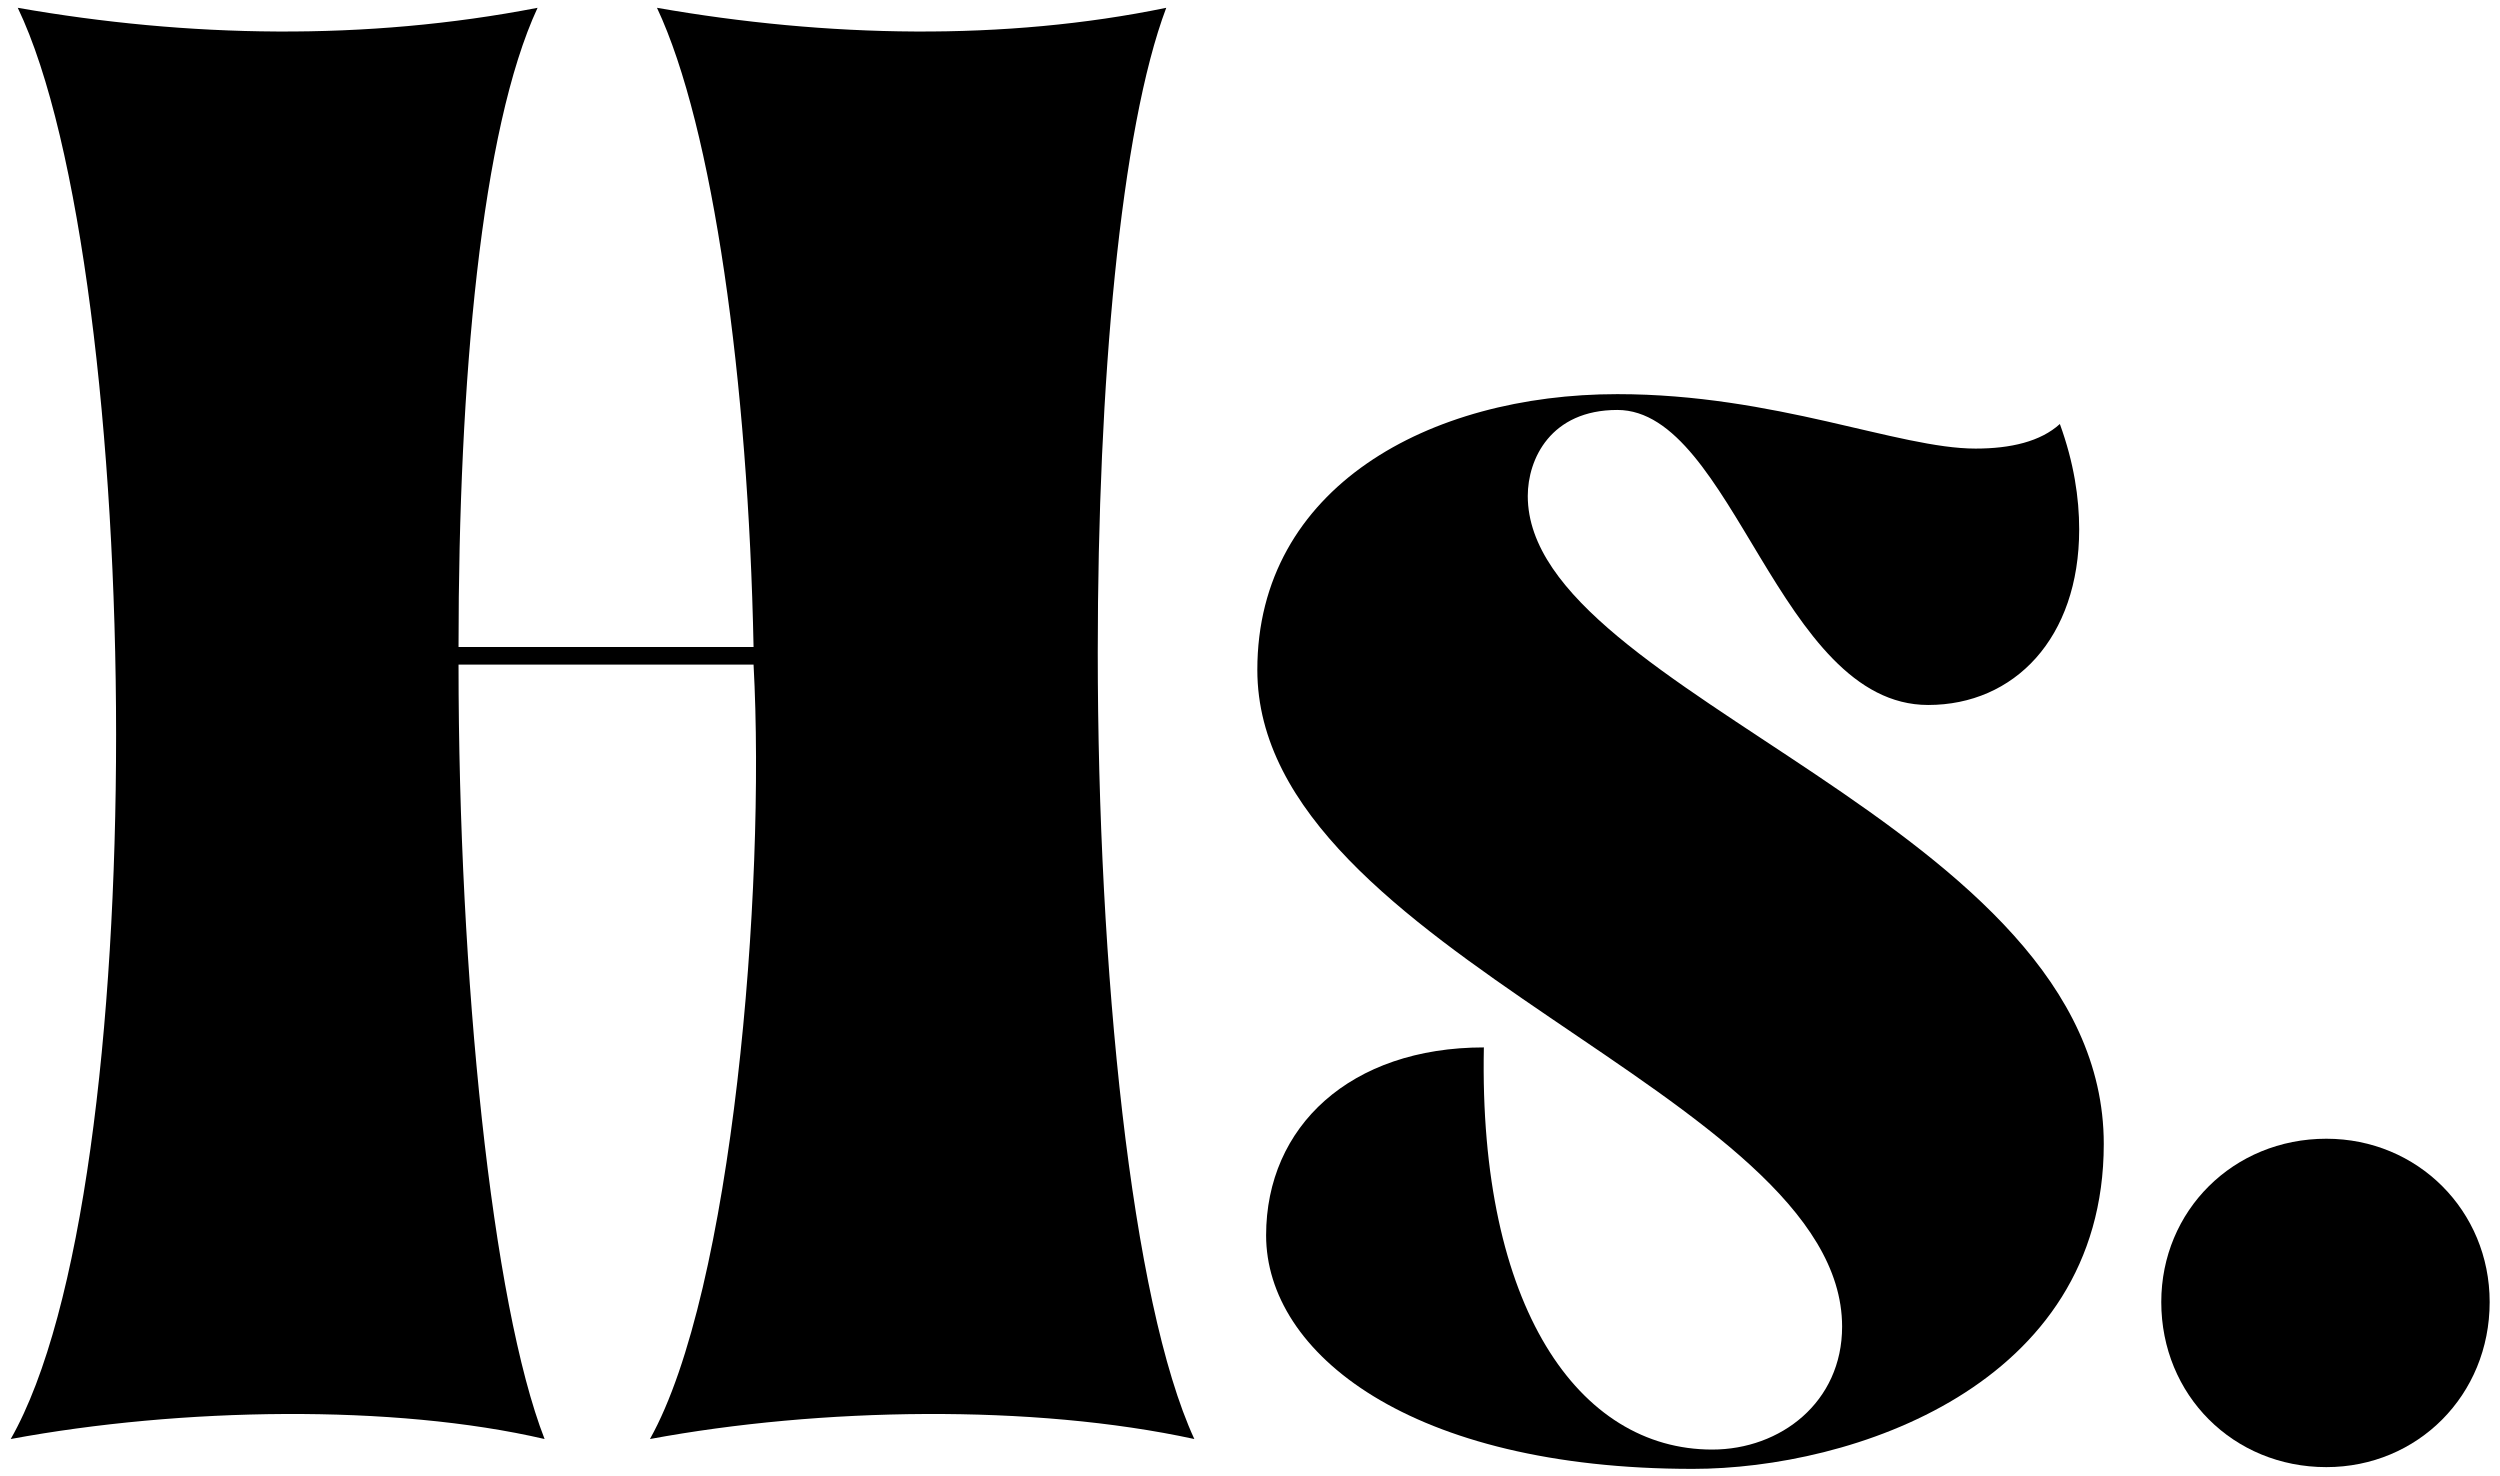
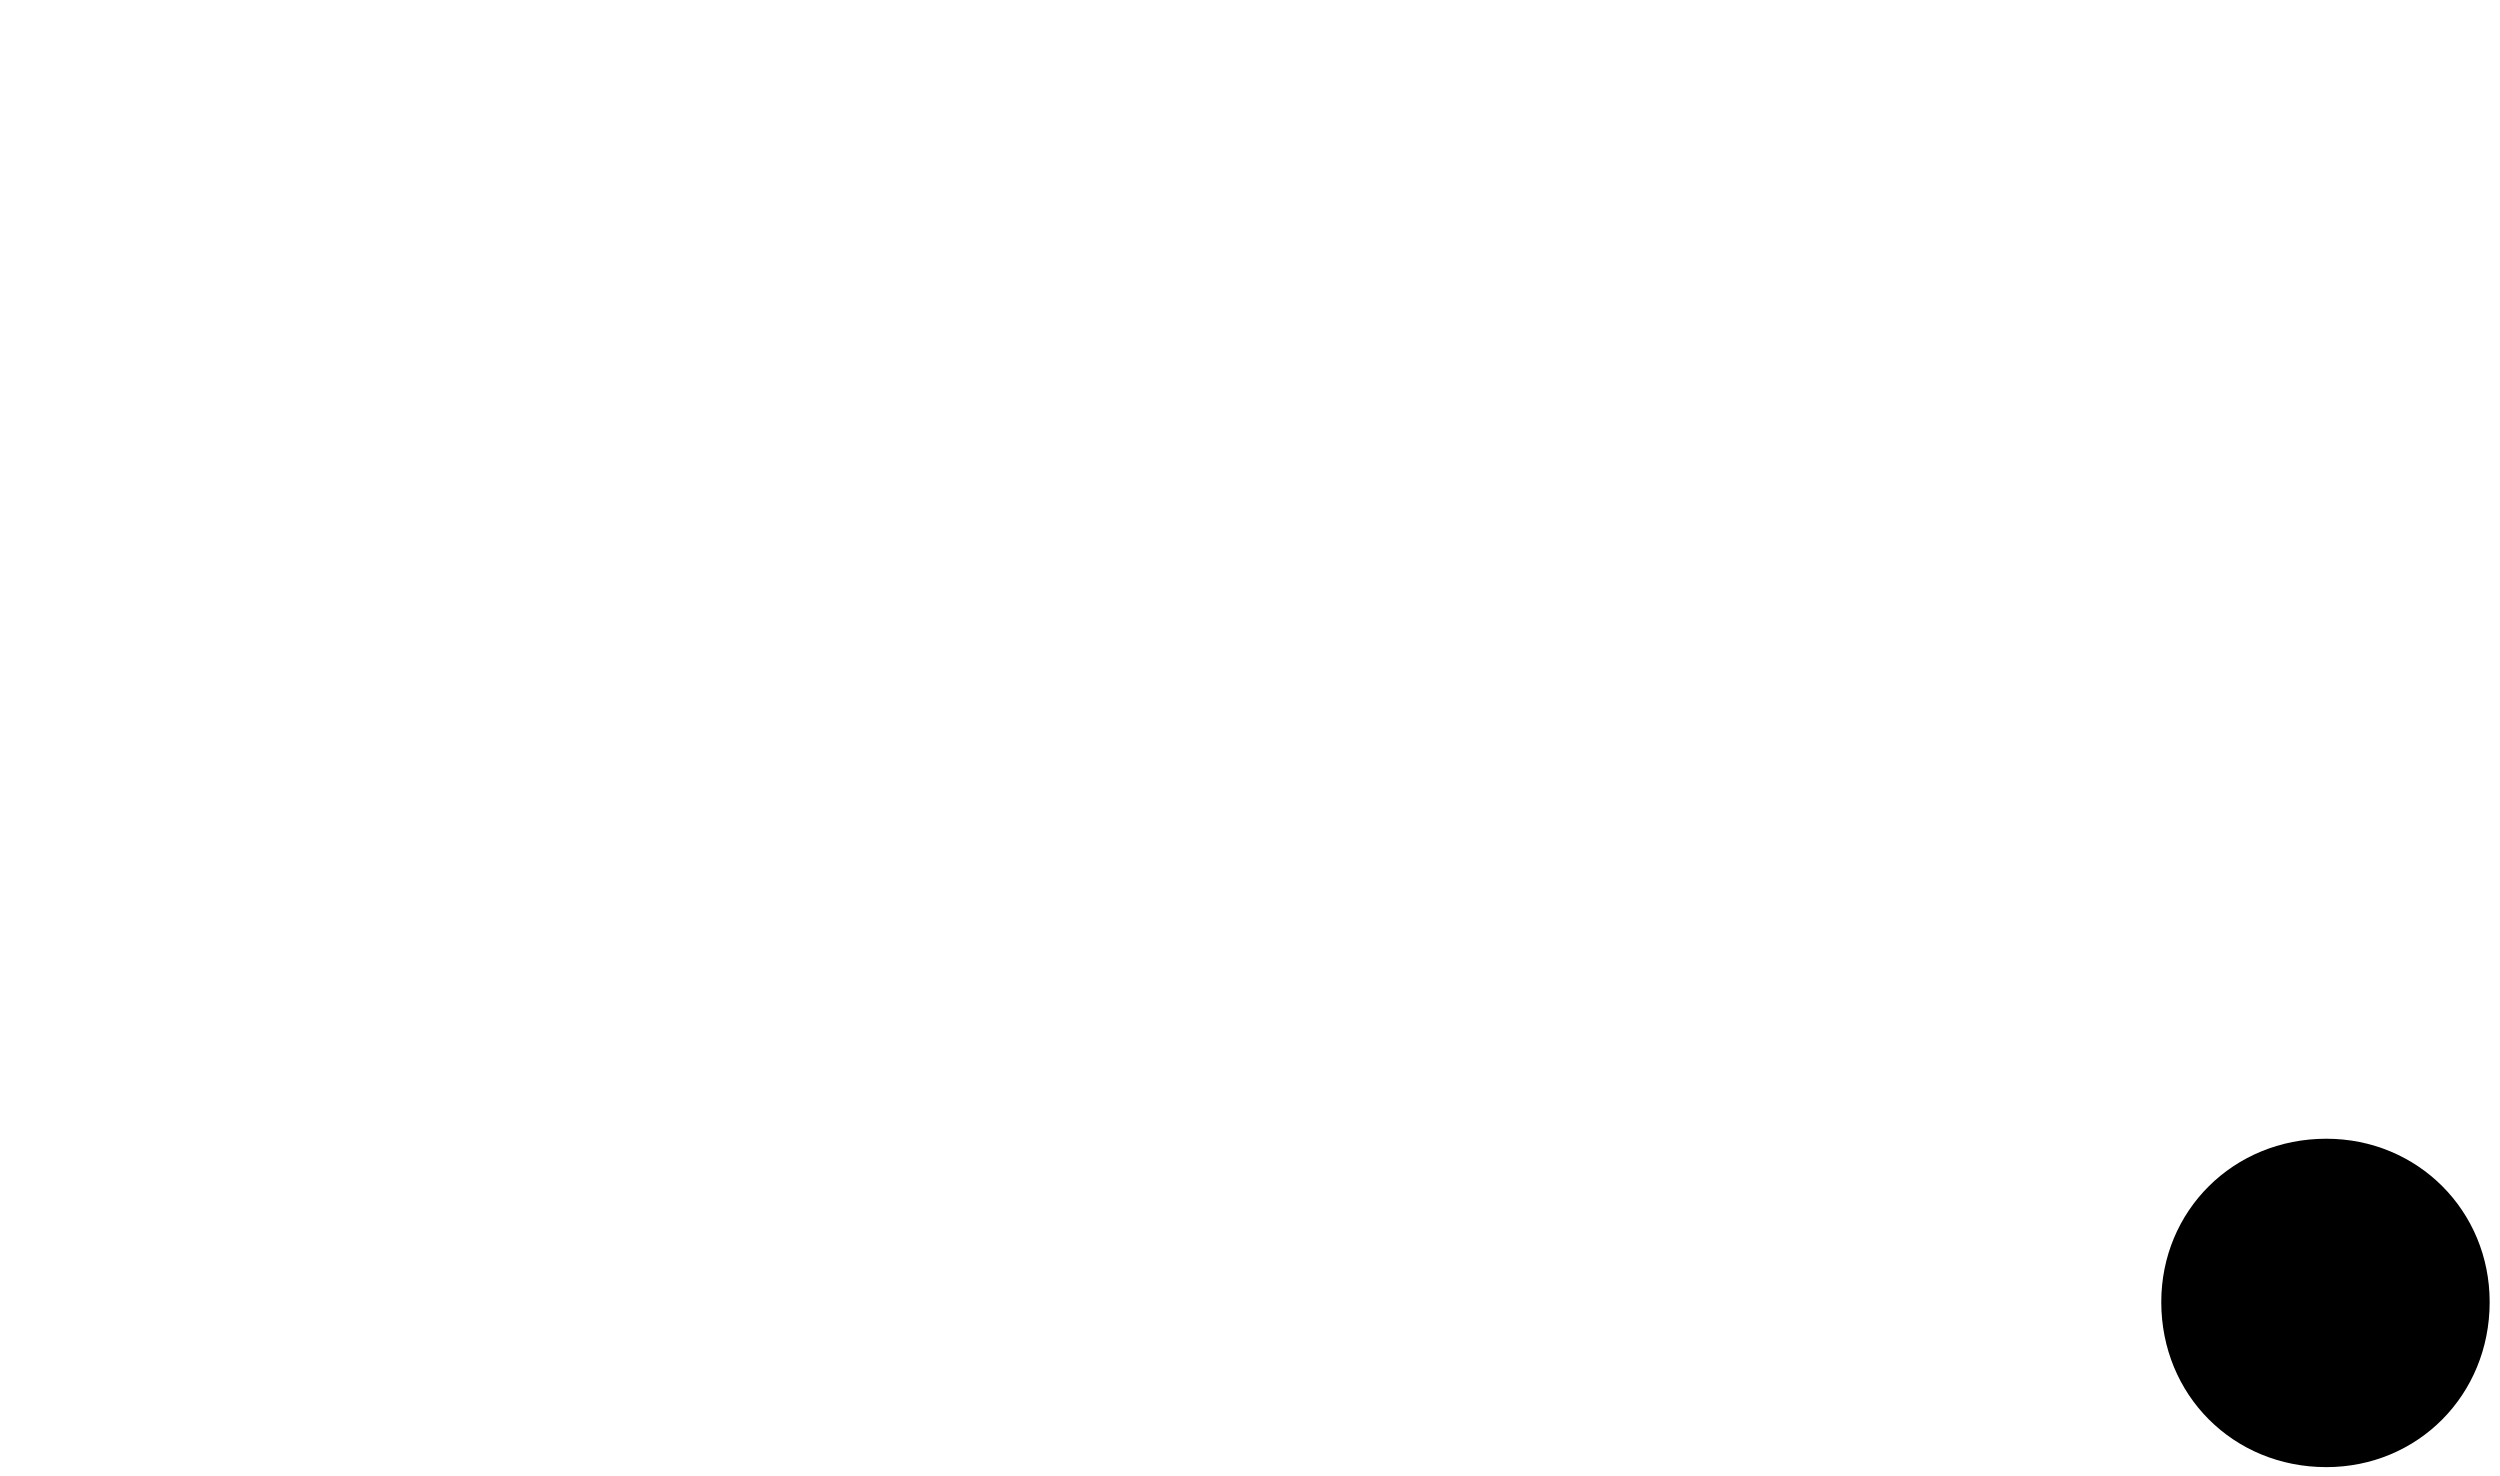
<svg xmlns="http://www.w3.org/2000/svg" width="205" height="121" viewBox="0 0 205 121" fill="none">
  <path d="M190.76 120.304C183.128 120.304 177.224 114.4 177.224 106.768C177.224 99.28 183.128 93.376 190.76 93.376C198.248 93.376 204.152 99.28 204.152 106.768C204.152 114.4 198.248 120.304 190.76 120.304Z" fill="black" />
-   <path d="M138.813 120.448C115.629 120.448 103.821 110.944 103.821 101.296C103.821 92.368 110.733 85.888 121.677 85.888C121.245 107.2 129.453 118.864 140.397 118.864C146.013 118.864 151.053 114.976 151.053 108.784C151.053 89.632 103.101 78.256 103.101 54.928C103.101 39.952 117.213 32.32 132.621 32.32C145.581 32.32 155.661 36.784 161.997 36.784C164.877 36.784 167.325 36.208 168.909 34.768C170.061 37.936 170.493 40.816 170.493 43.408C170.493 52.336 165.165 57.808 158.109 57.808C145.869 57.808 142.125 33.616 132.621 33.616C127.149 33.616 125.277 37.648 125.277 40.672C125.277 57.088 172.509 67.456 172.509 93.808C172.509 113.68 151.773 120.448 138.813 120.448Z" fill="black" />
-   <path d="M0.88 118C6.784 107.632 9.52 84.16 9.52 60.256C9.52 36.064 6.64 11.44 1.456 0.64C15.424 3.088 29.968 3.376 44.08 0.64C39.472 10.576 37.6 31.168 37.6 53.056H61.792C61.36 31.312 58.48 10.432 53.872 0.64C67.84 3.088 82.384 3.376 95.632 0.64C91.888 10.576 90.016 31.456 90.016 53.488C90.016 79.408 92.752 106.768 97.936 118C84.688 115.12 67.264 115.408 53.296 118C60.064 105.904 62.8 73.072 61.792 54.496H37.6C37.6 80.128 40.336 106.912 44.656 118C32.272 115.12 14.848 115.408 0.88 118Z" fill="black" />
</svg>